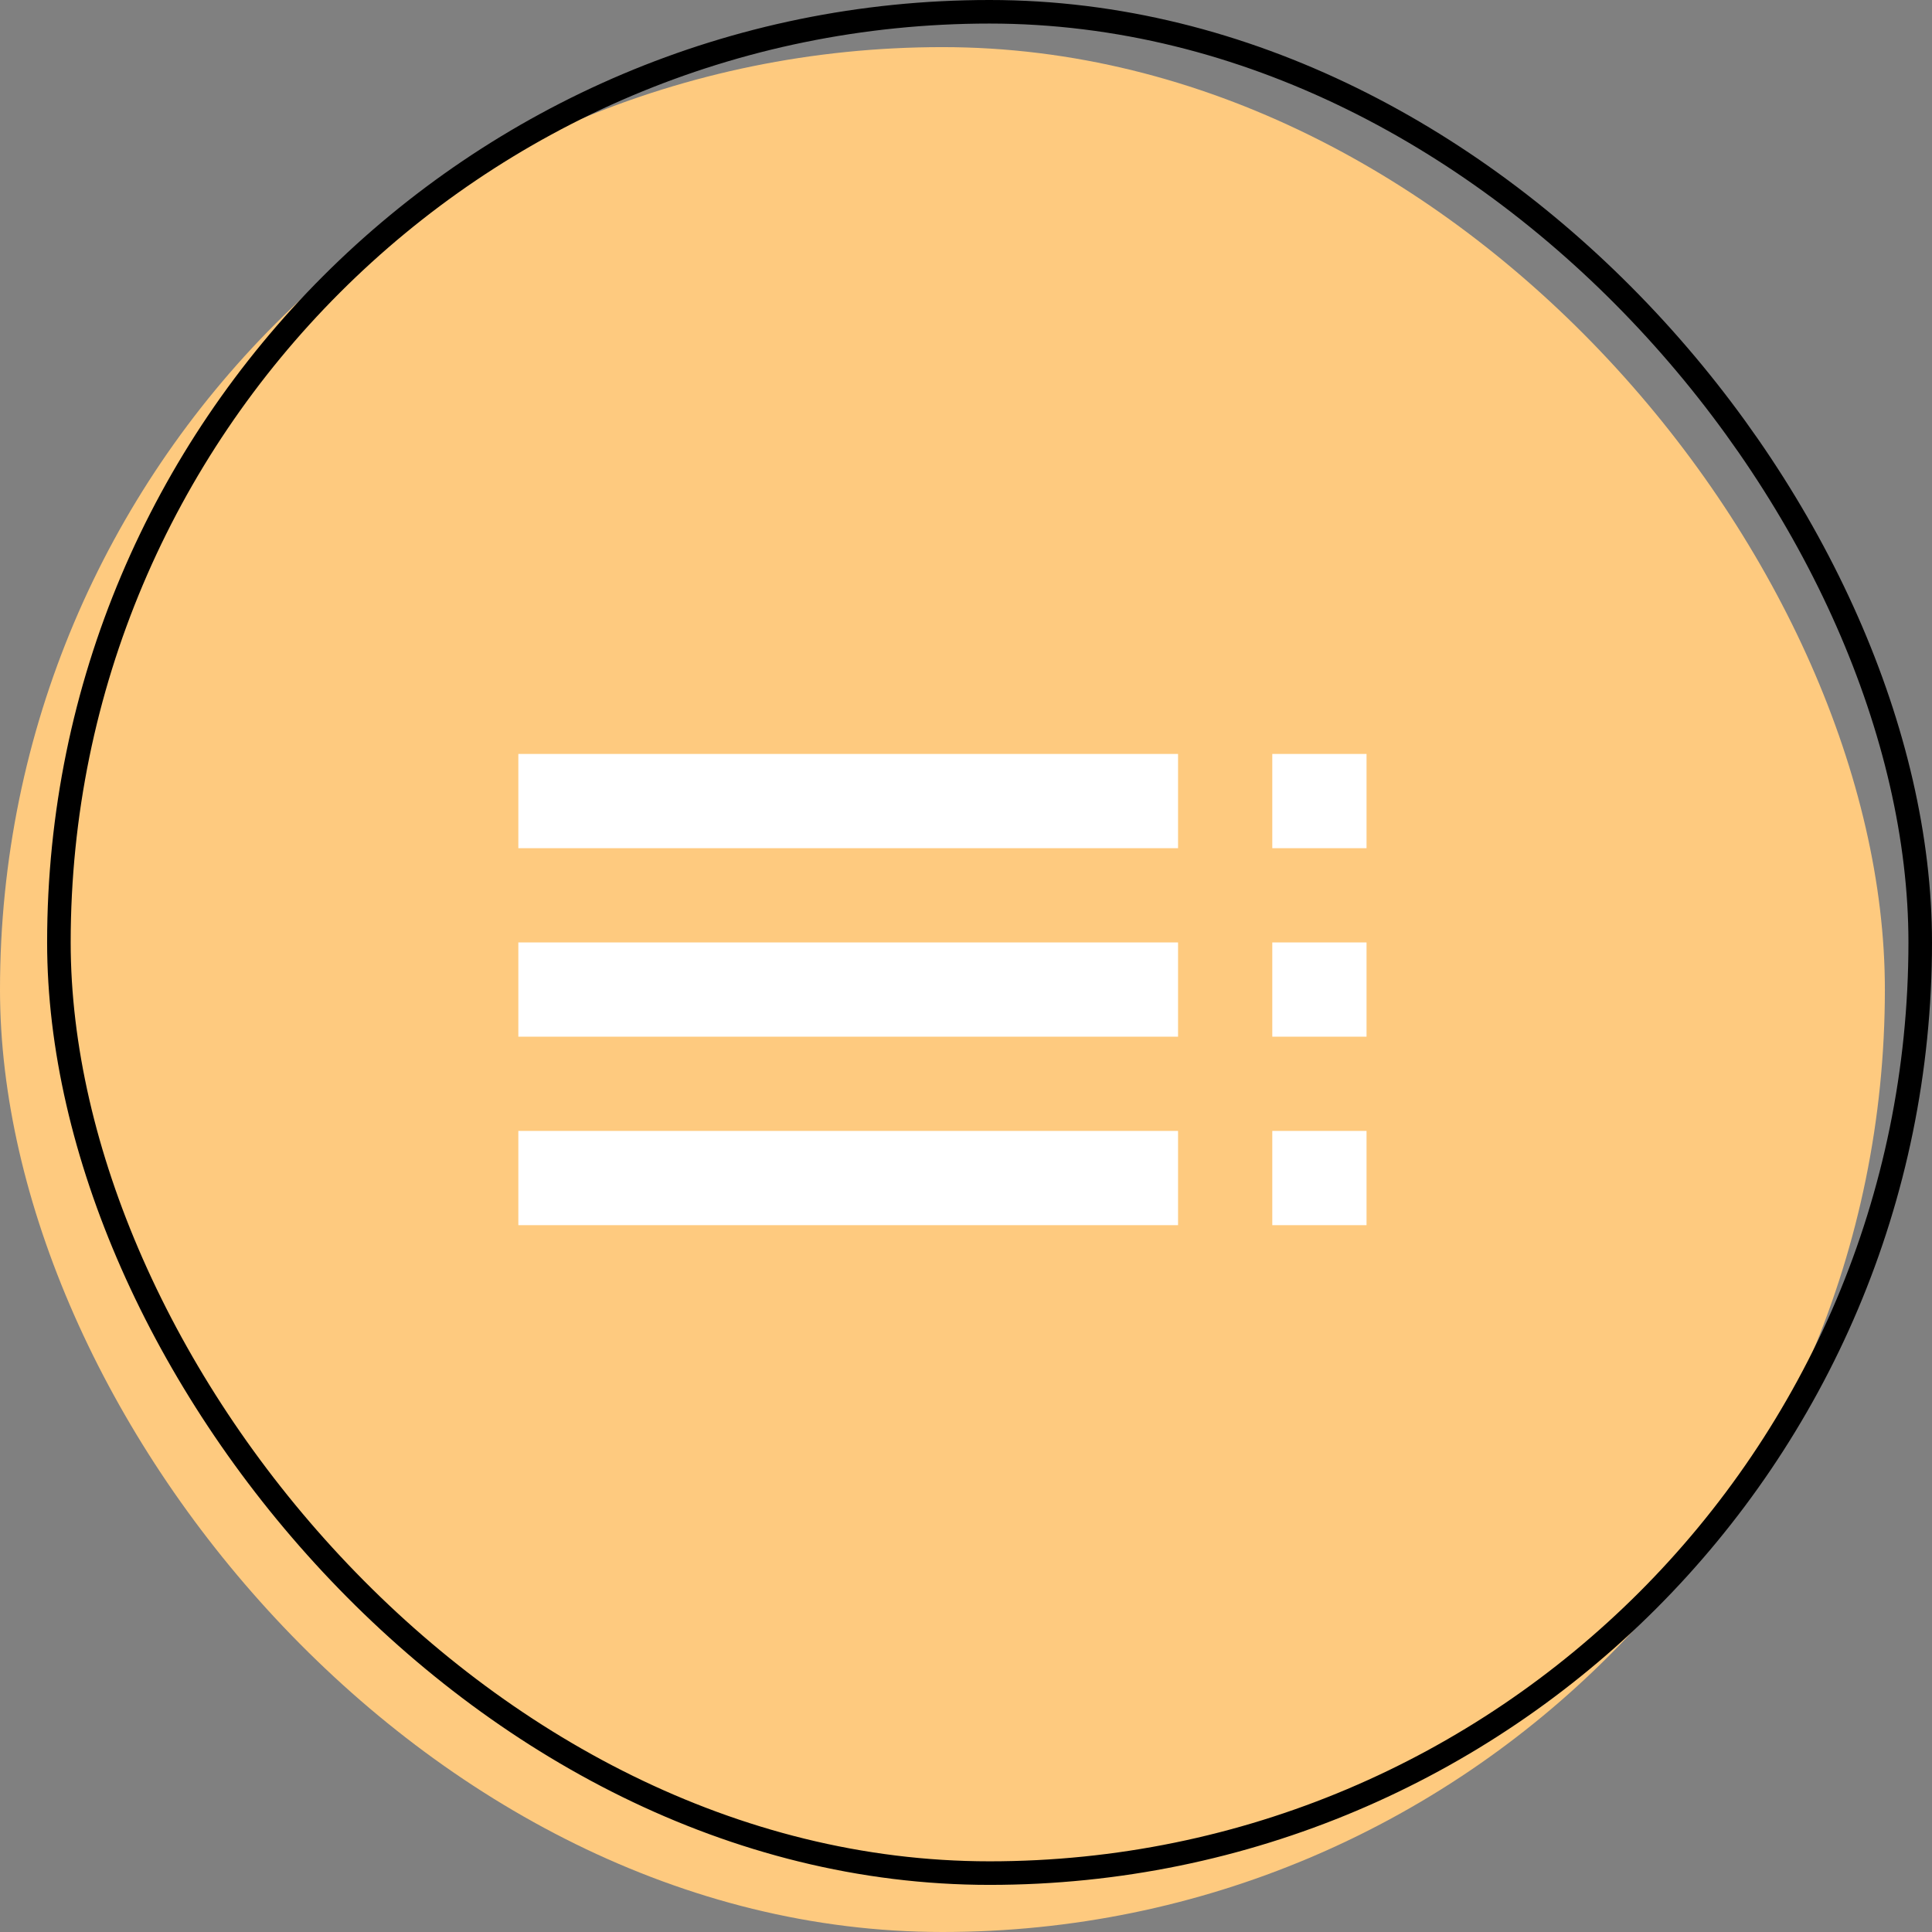
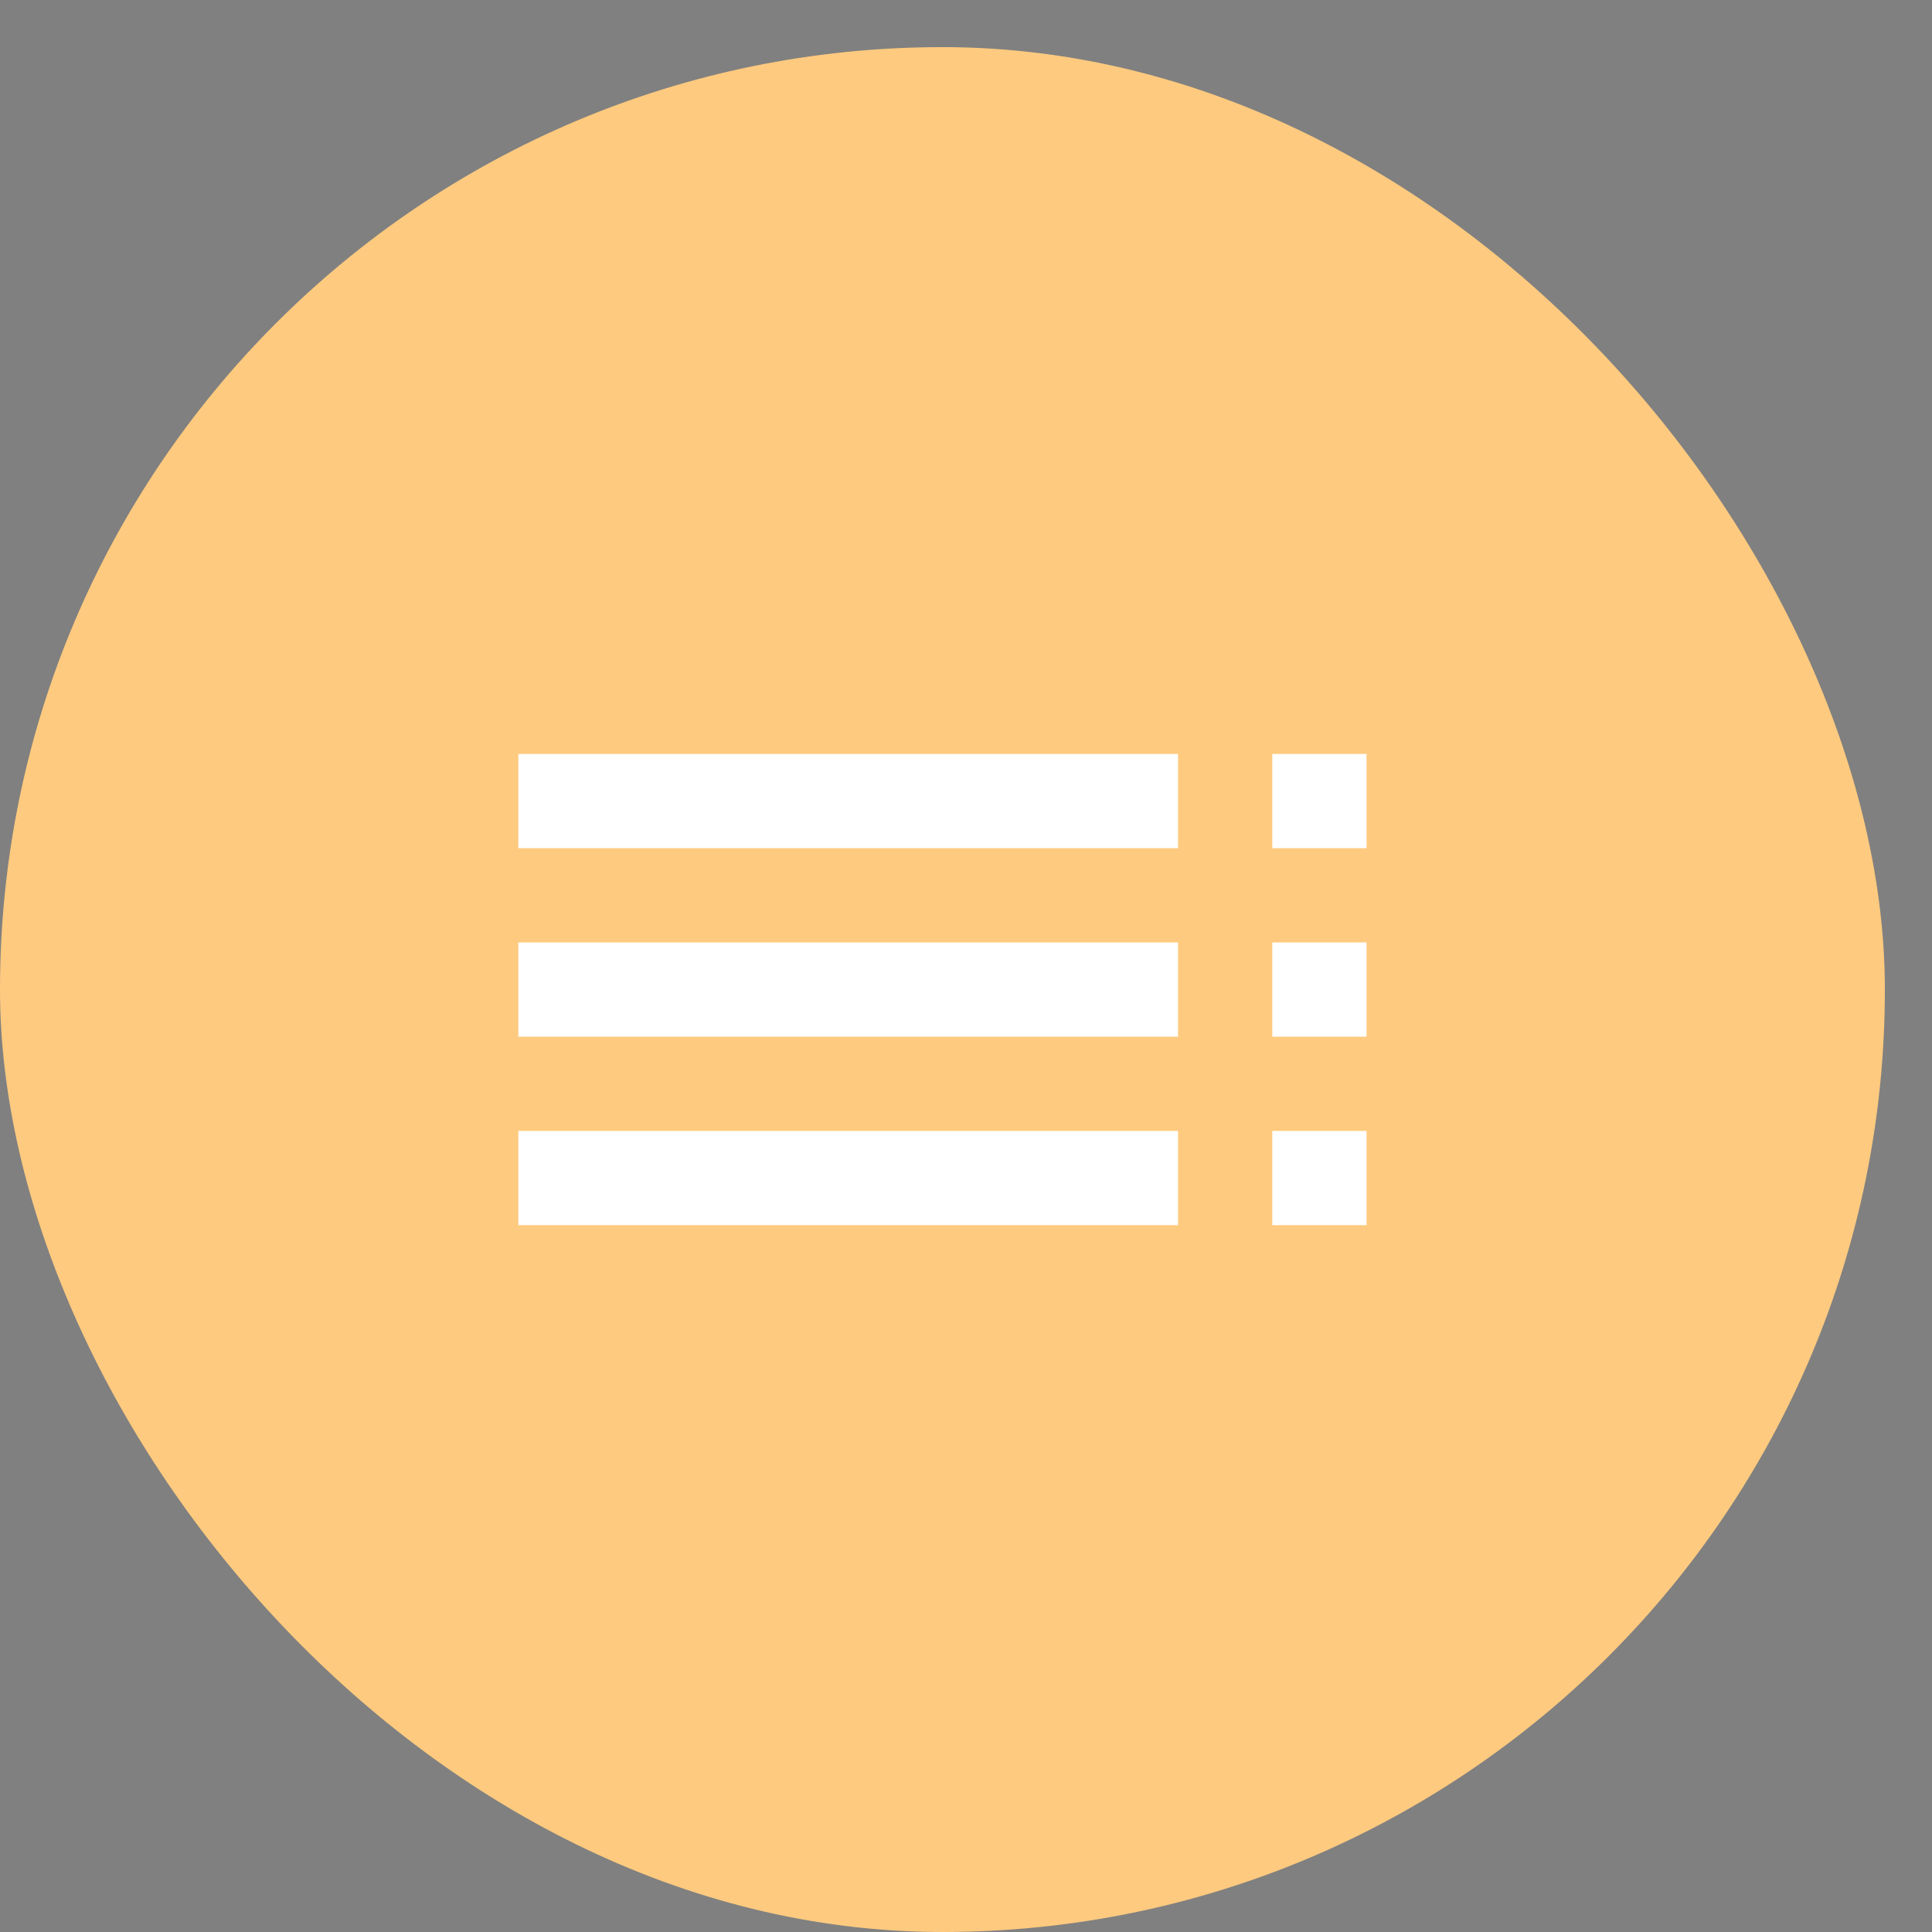
<svg xmlns="http://www.w3.org/2000/svg" width="82" height="82" viewBox="0 0 82 82" fill="none">
  <rect x="0" y="0" width="82" height="82" fill="#808080" stroke="none" />
  <rect y="2" width="80" height="80" rx="40" fill="#FECA7F" />
-   <rect x="2.5" y="0.5" width="79" height="79" rx="39.5" stroke="black" />
  <path d="M22 36H50V32H22V36ZM22 44H50V40H22V44ZM22 52H50V48H22V52ZM54 52H58V48H54V52ZM54 32V36H58V32H54ZM54 44H58V40H54V44Z" fill="white" />
</svg>